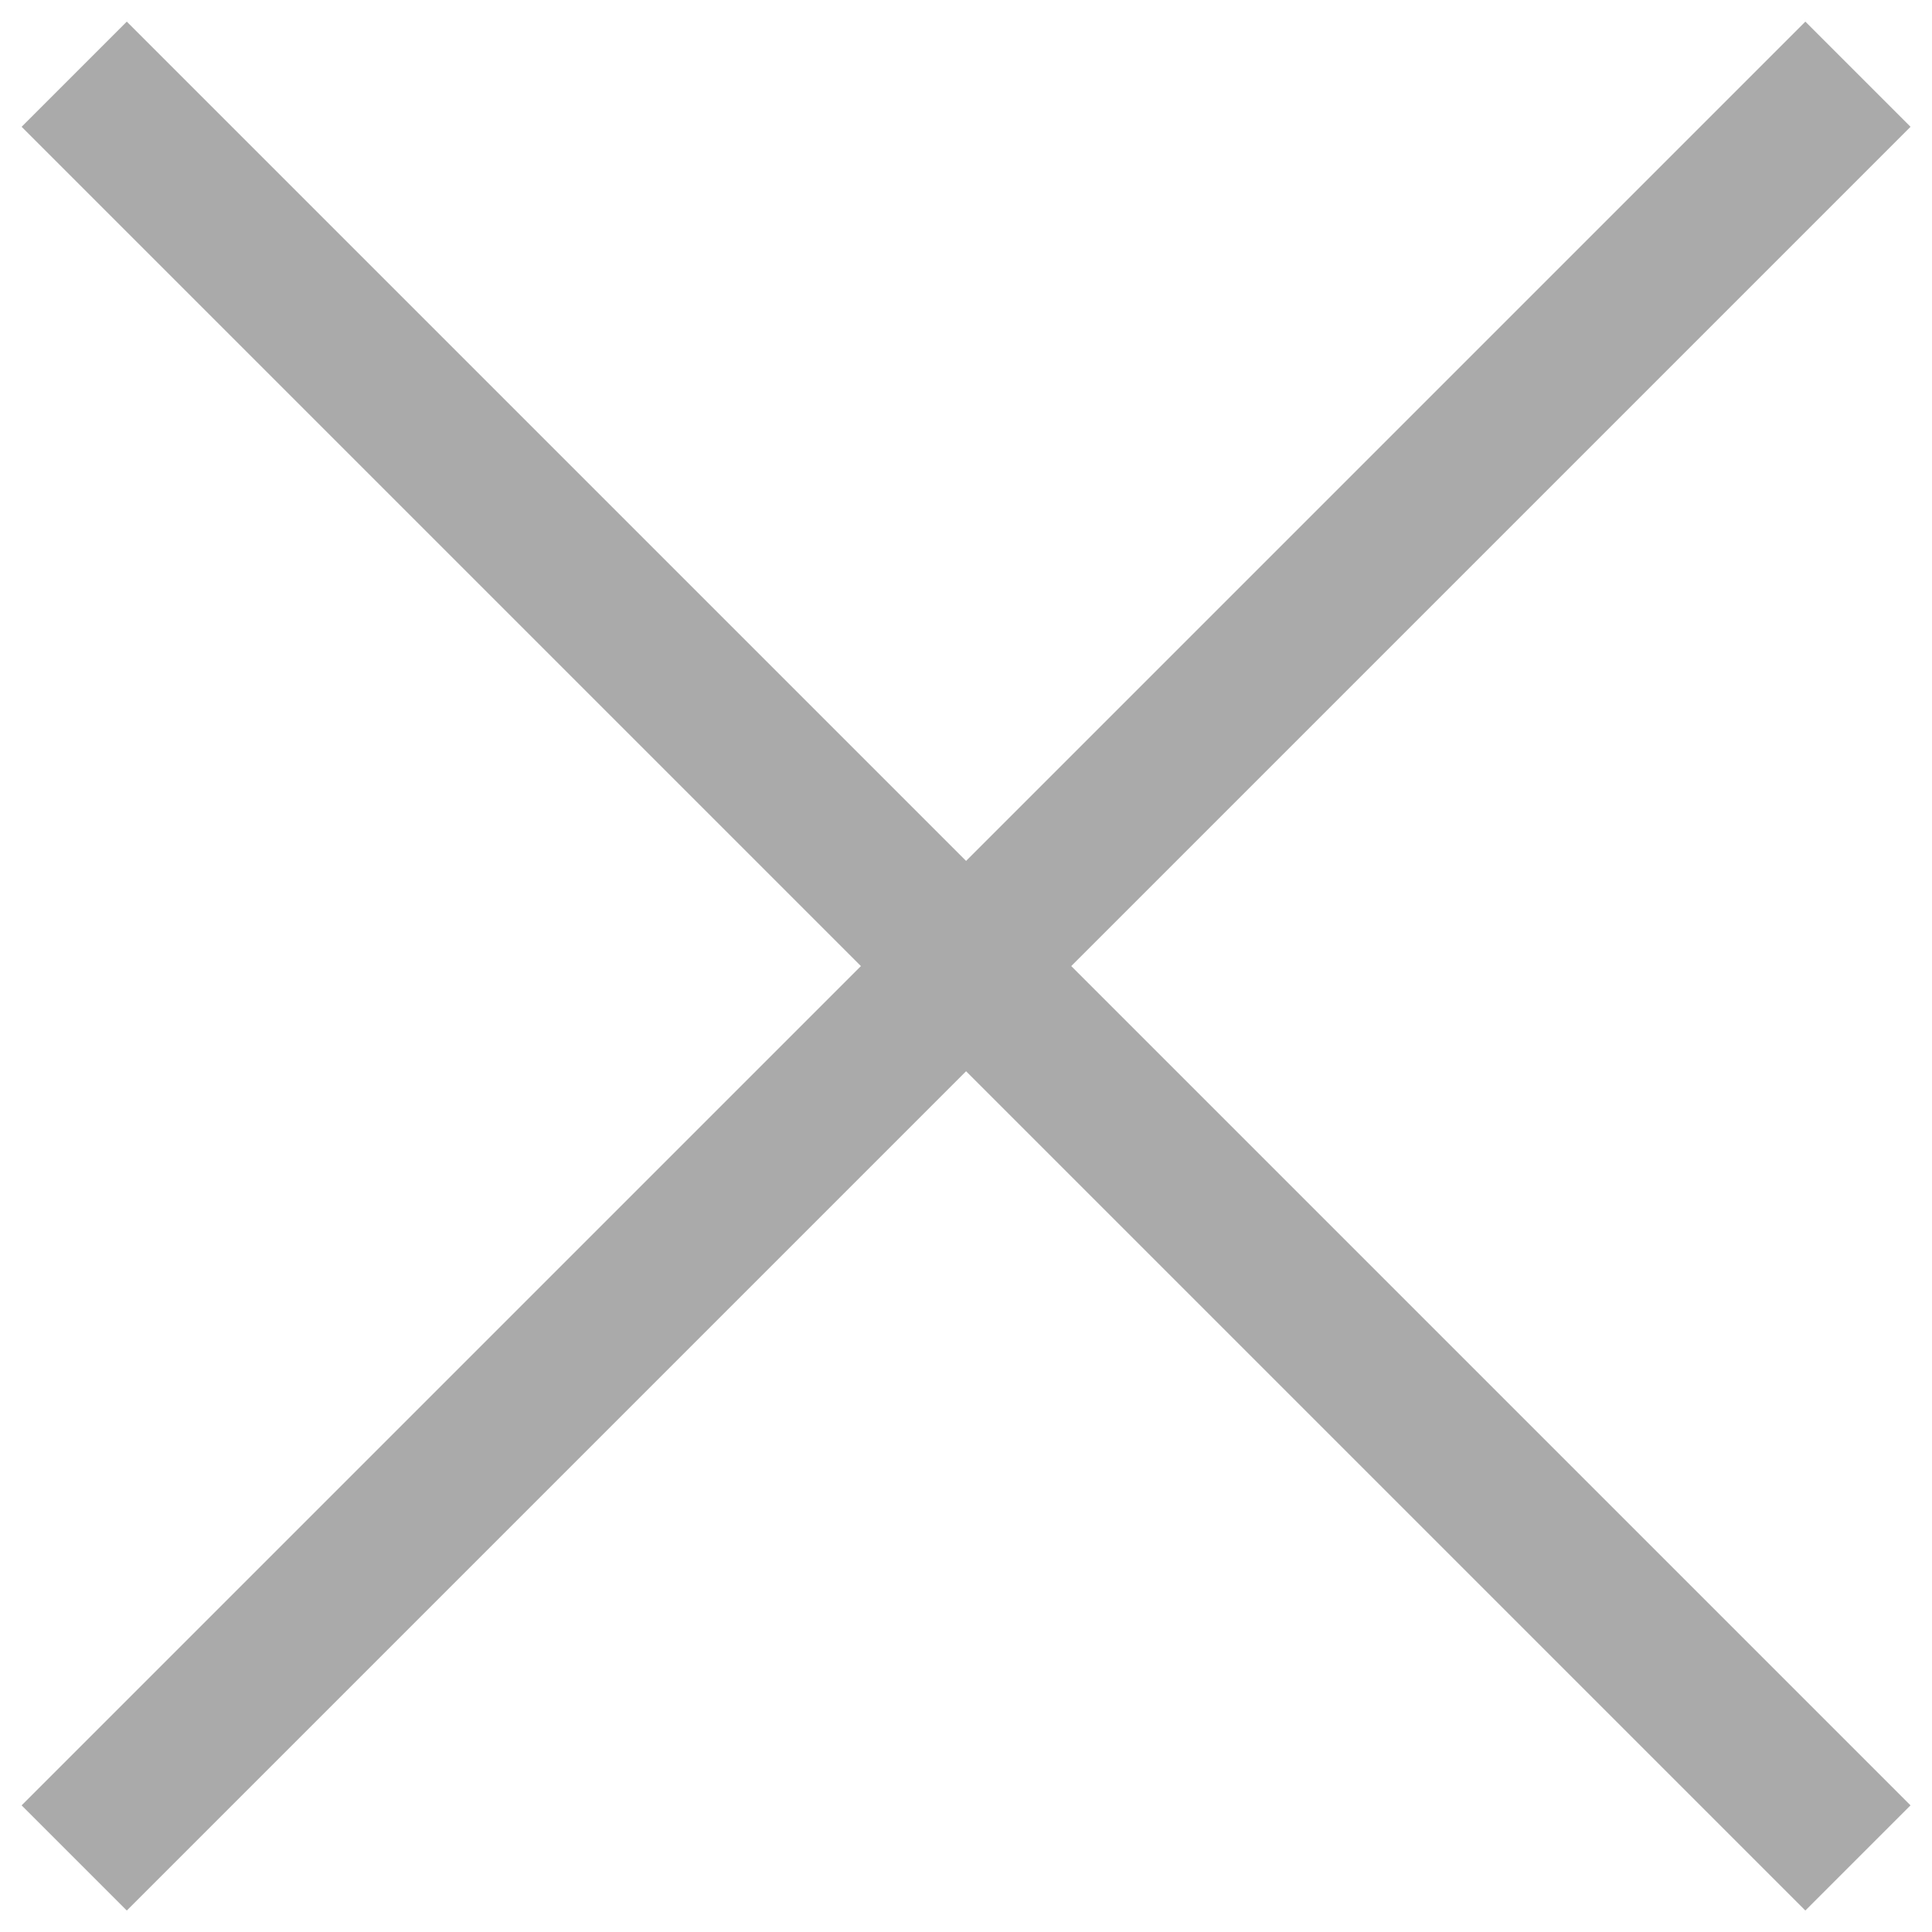
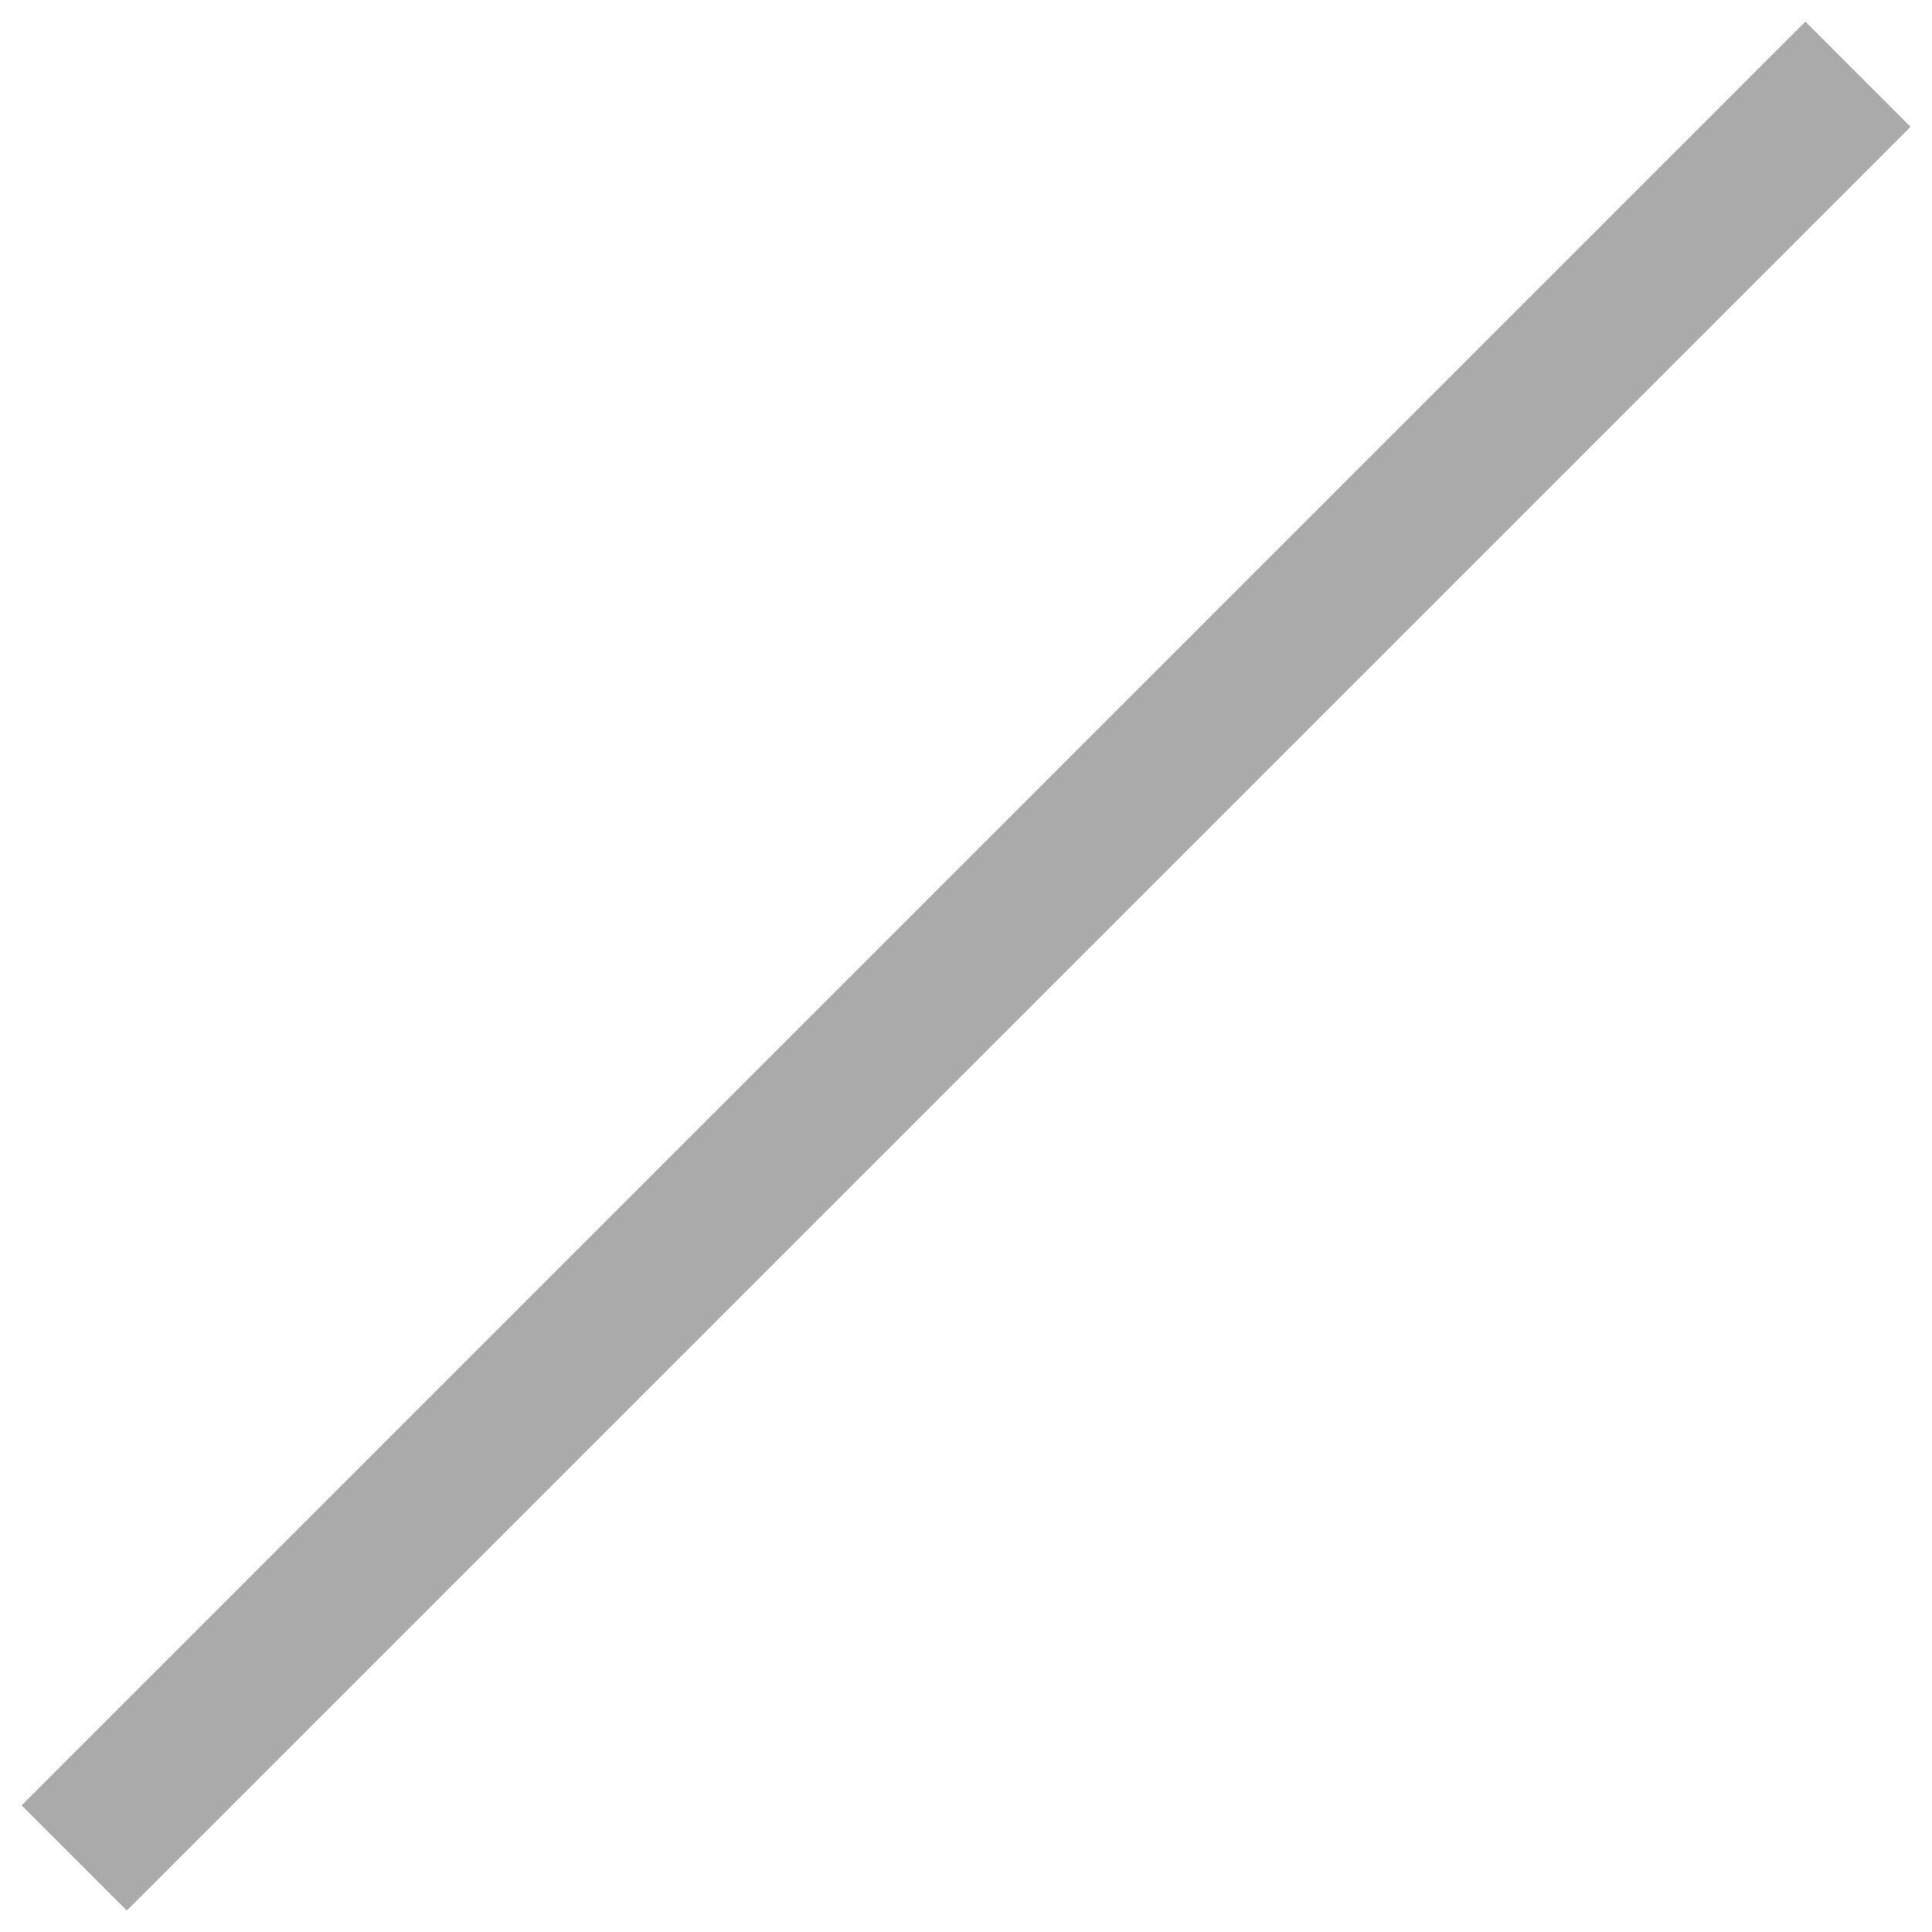
<svg xmlns="http://www.w3.org/2000/svg" viewBox="0 0 129.91 129.91">
  <defs>
    <style>.cls-1{fill:none;stroke:#aaa;stroke-linejoin:round;stroke-width:10px;}</style>
  </defs>
  <g id="레이어_2" data-name="레이어 2">
-     <line class="cls-1" x1="4.99" y1="4.99" x2="124.93" y2="124.93" />
    <line class="cls-1" x1="124.93" y1="4.99" x2="4.99" y2="124.93" />
  </g>
</svg>